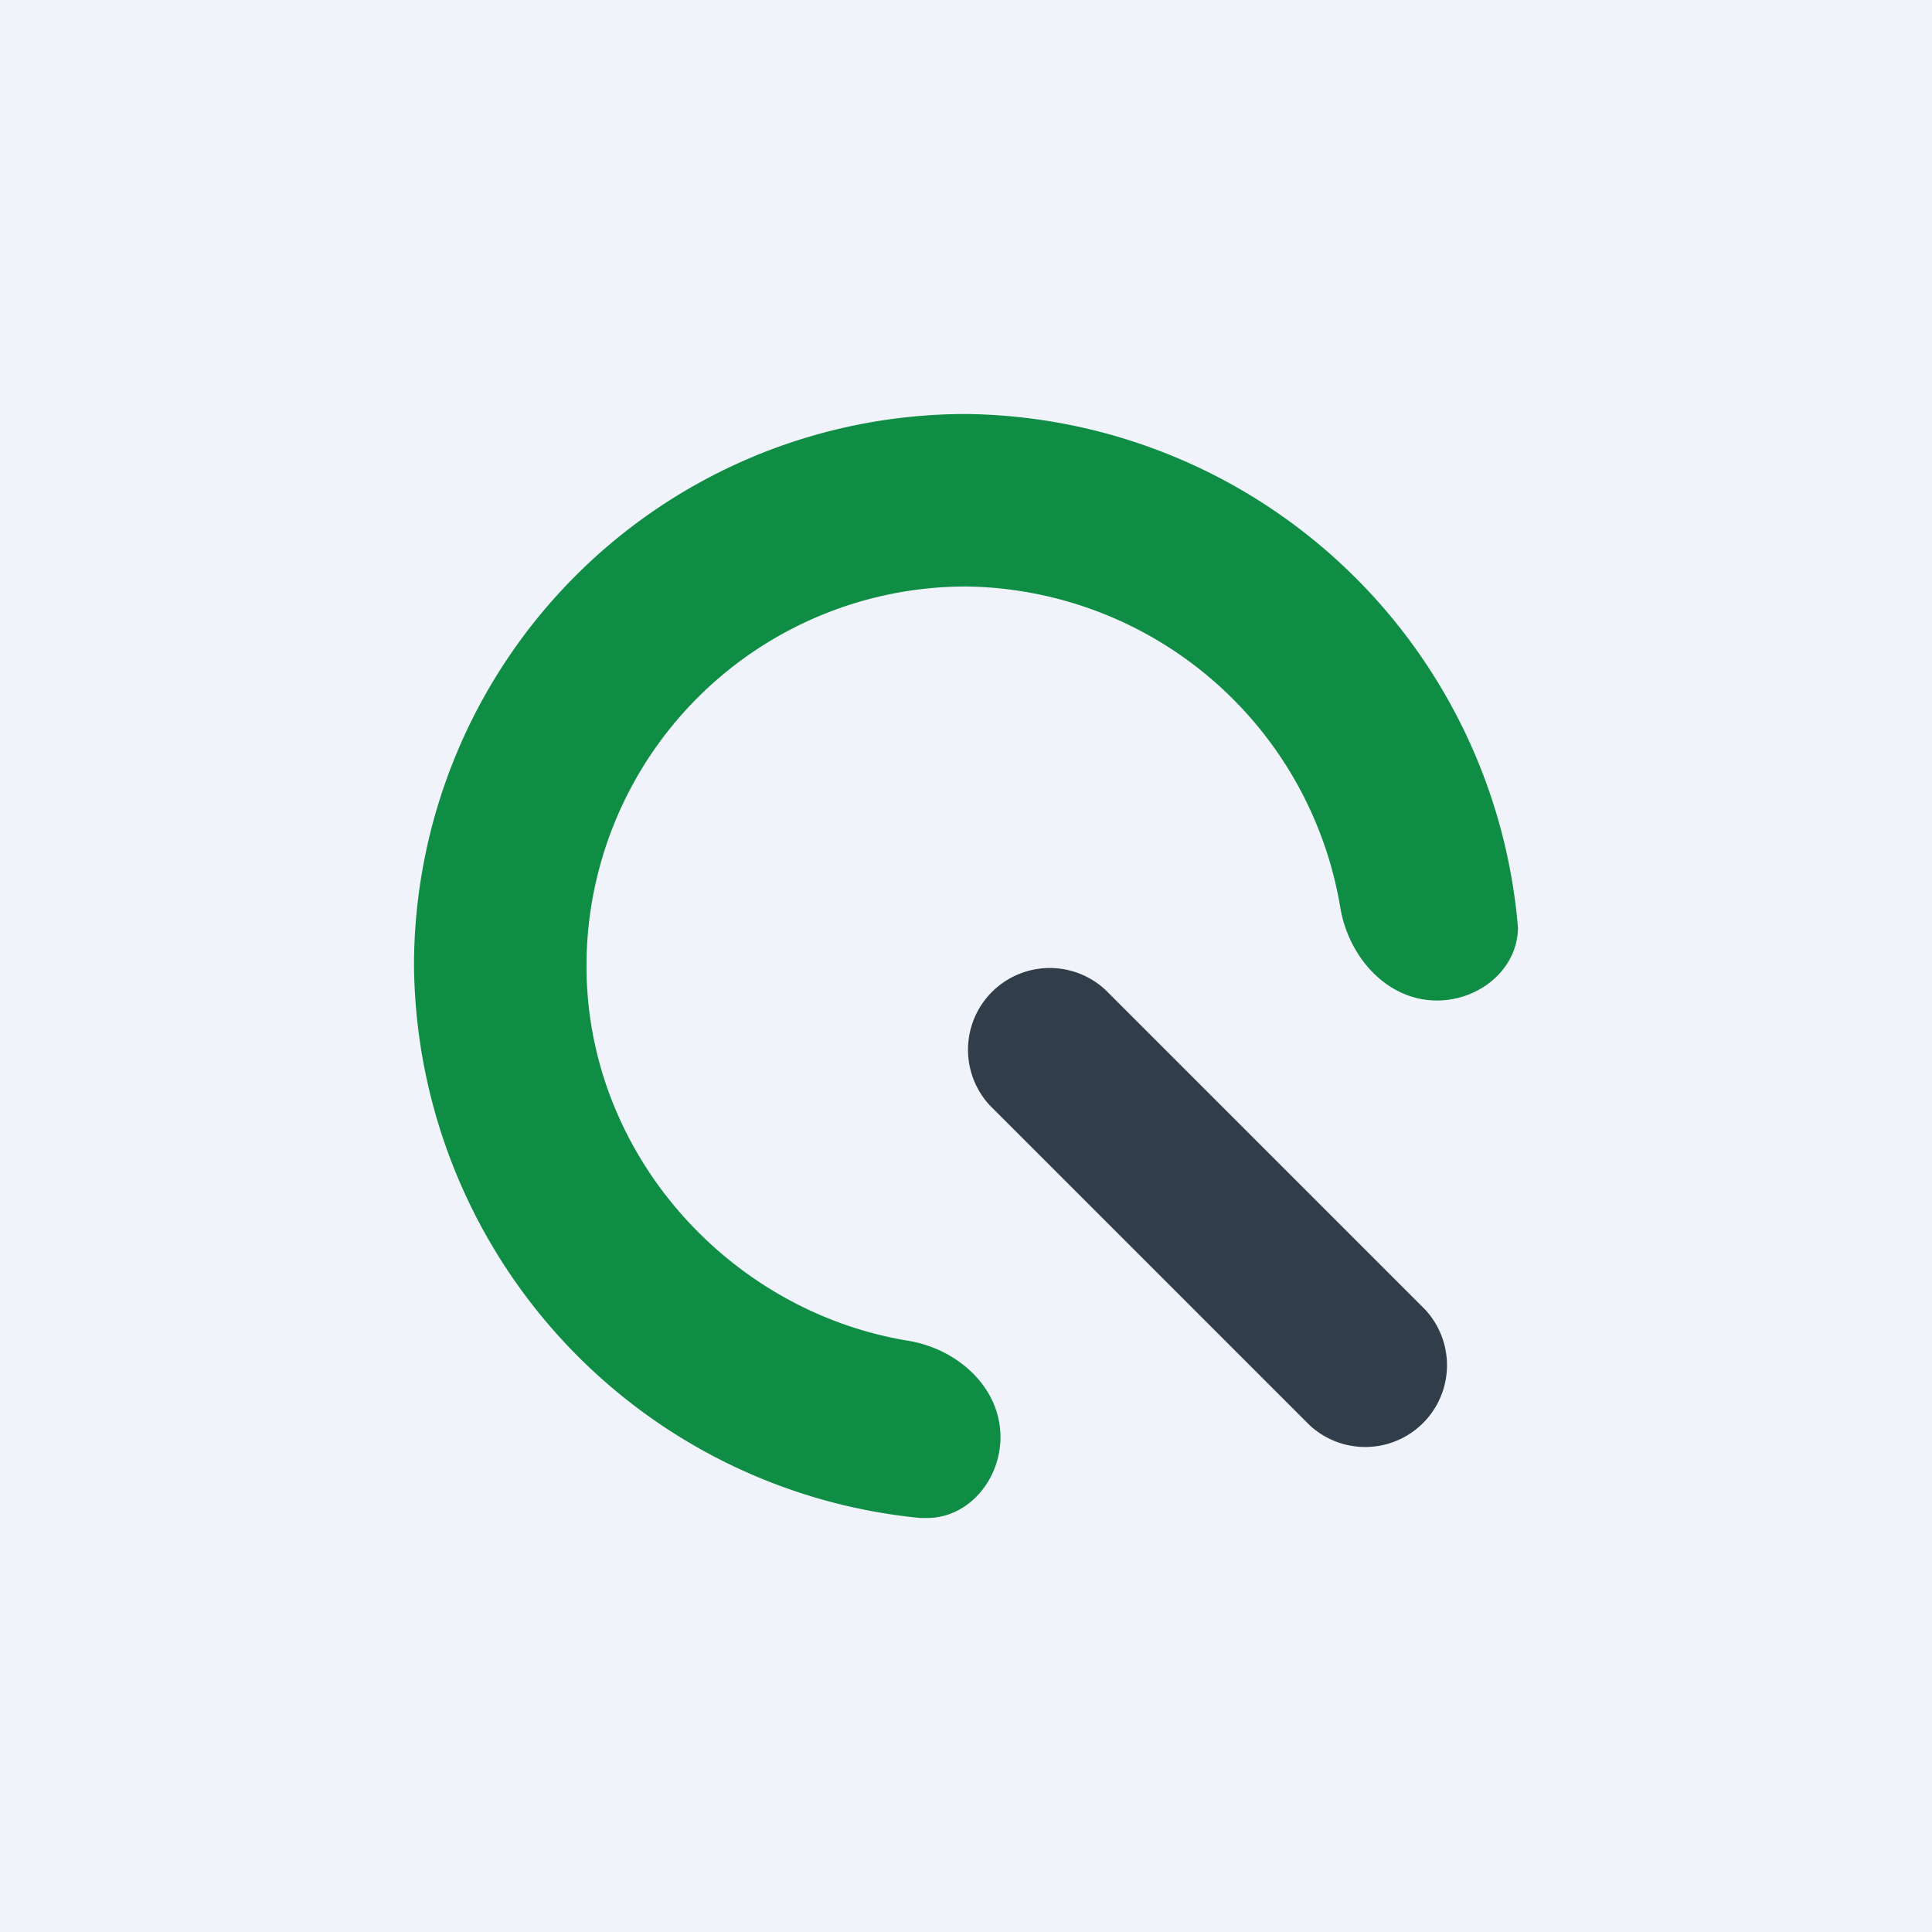
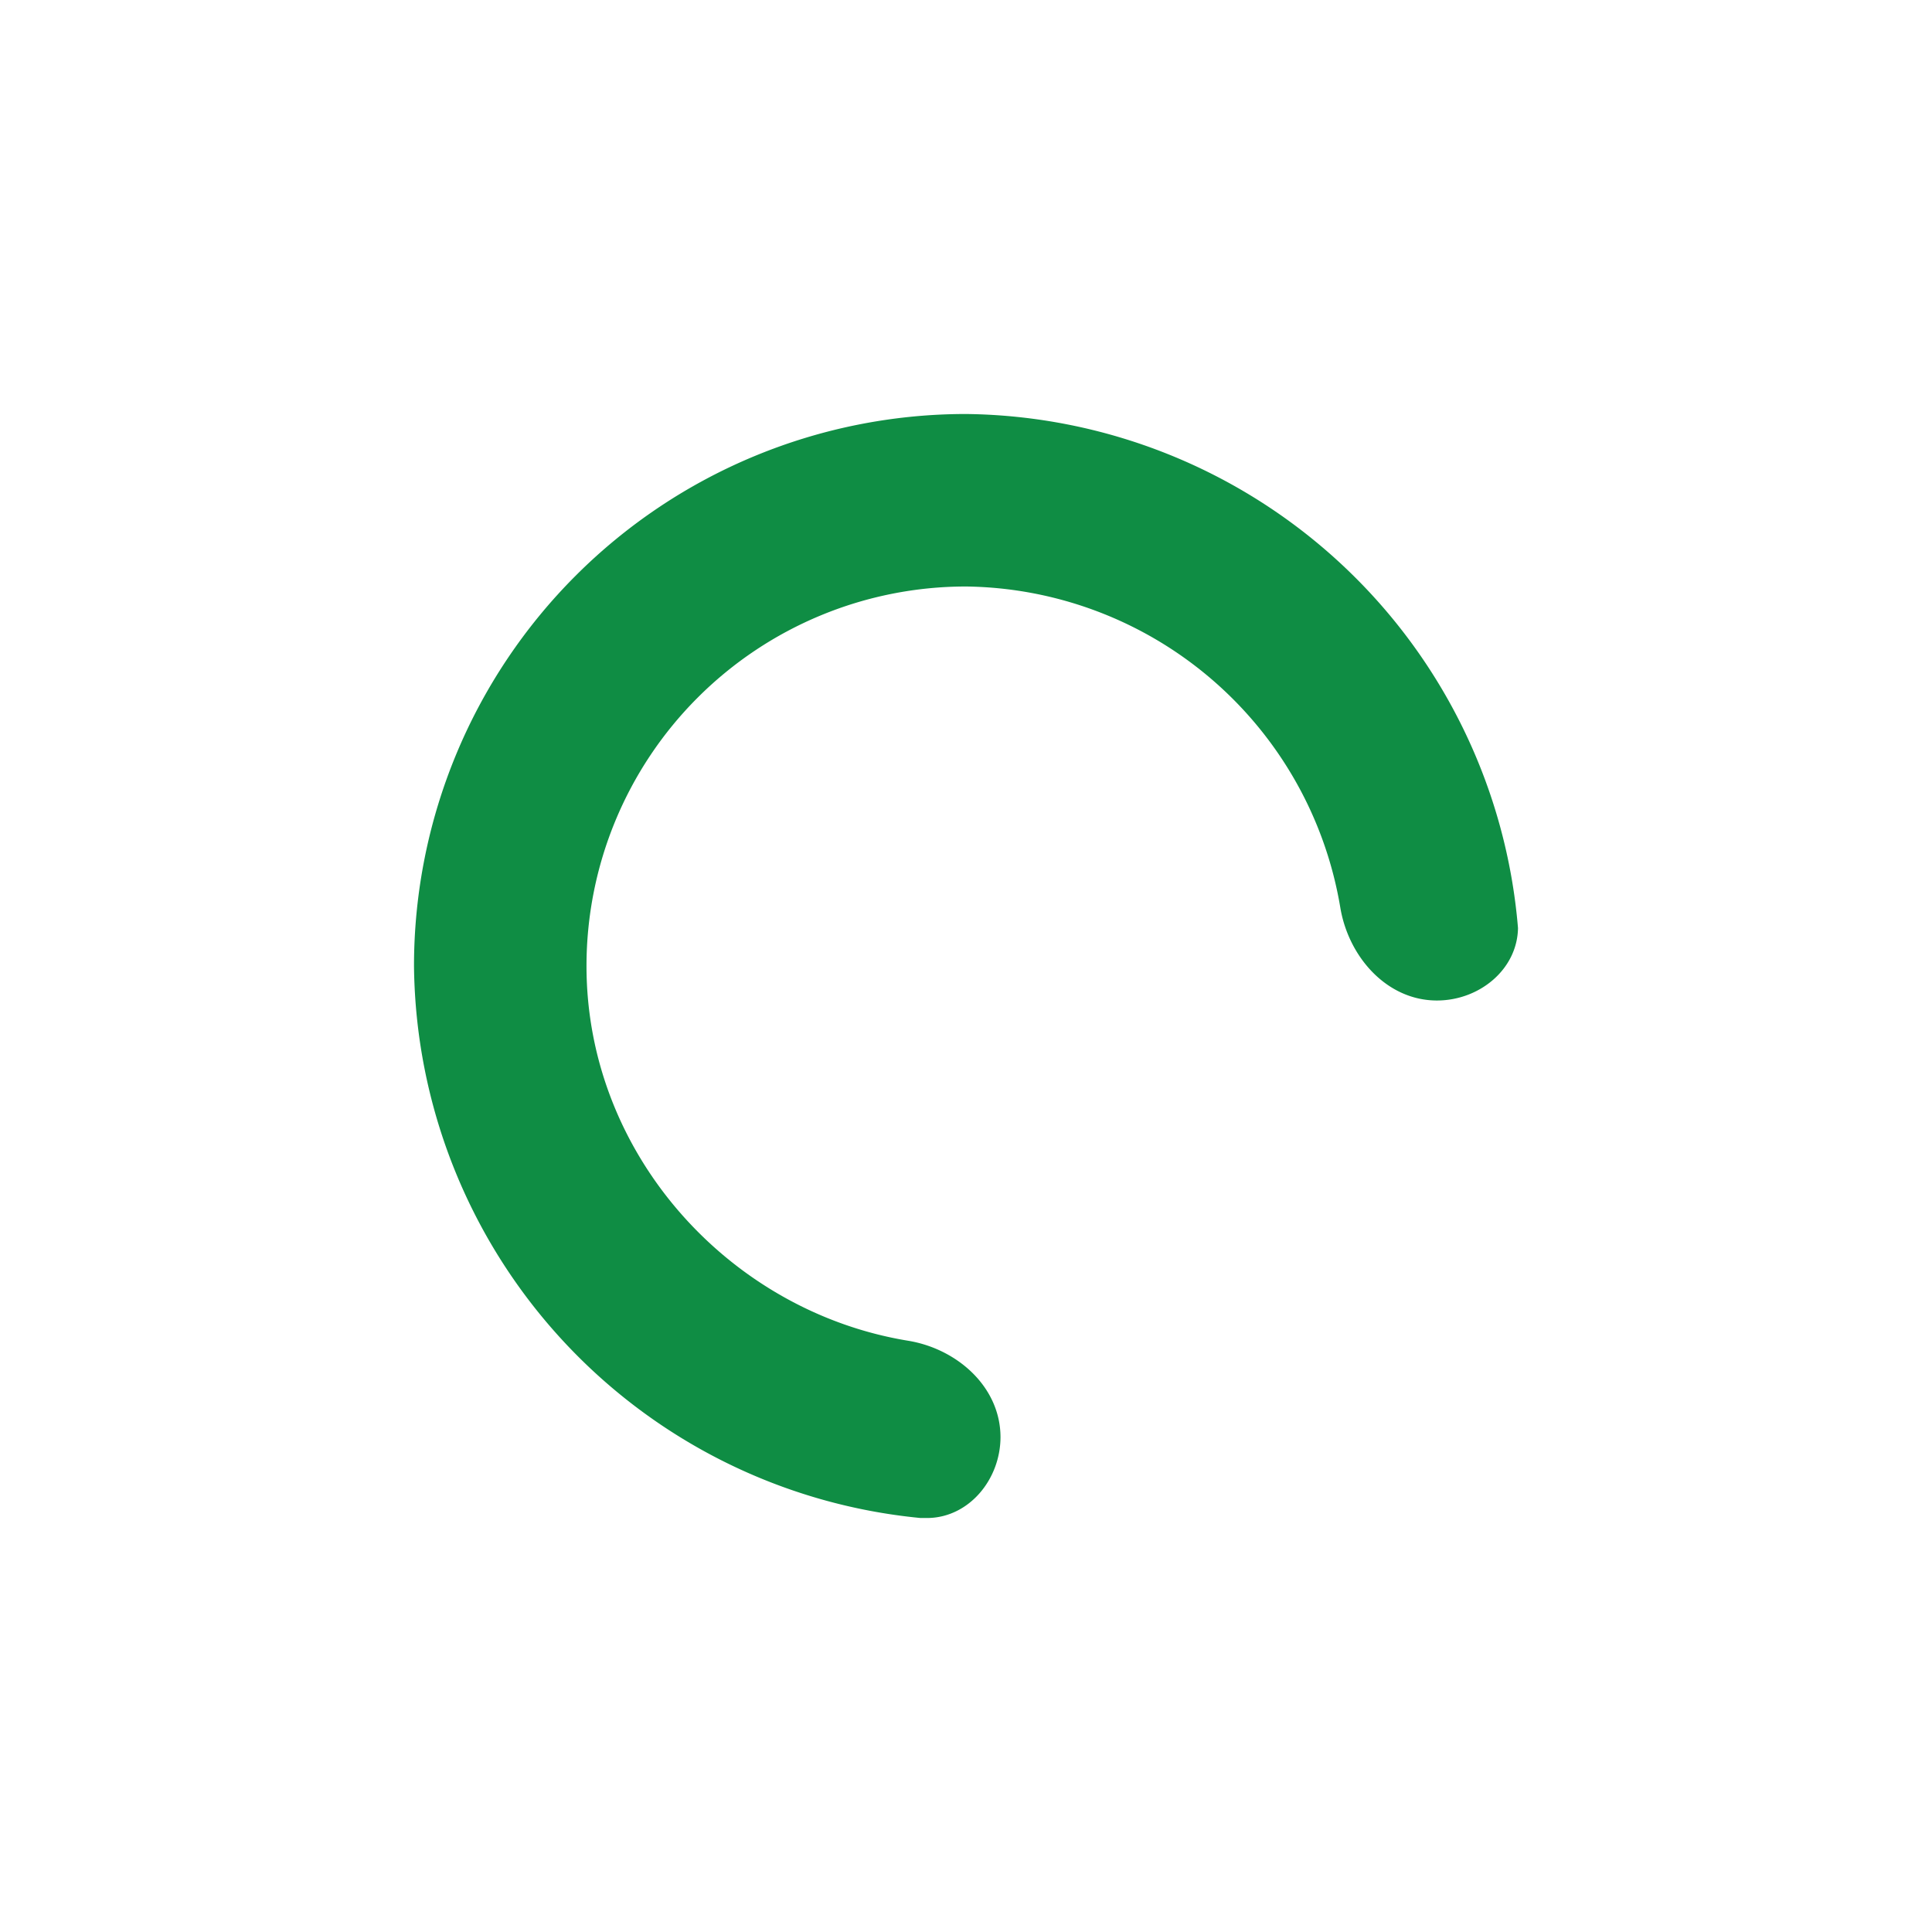
<svg xmlns="http://www.w3.org/2000/svg" width="56" height="56" viewBox="0 0 56 56">
-   <path fill="#F0F3FA" d="M0 0h56v56H0z" />
  <path d="M29 41.65c0 1.23-.91 2.33-2.1 2.35h-.22A16.24 16.24 0 0 1 12 28a16 16 0 0 1 16-16 16.24 16.24 0 0 1 16 14.9c-.02 1.2-1.12 2.1-2.35 2.1-1.45 0-2.56-1.26-2.8-2.69A11.14 11.14 0 0 0 28 17a11 11 0 0 0-11 11c0 5.46 4.15 10.01 9.31 10.86 1.43.23 2.69 1.34 2.69 2.8Z" fill="#0F8D44" />
-   <path d="M28.7 32.05a2.37 2.37 0 0 1 3.35-3.35l9.25 9.25a2.37 2.37 0 0 1-3.35 3.35l-9.25-9.25Z" fill="#313D49" />
</svg>